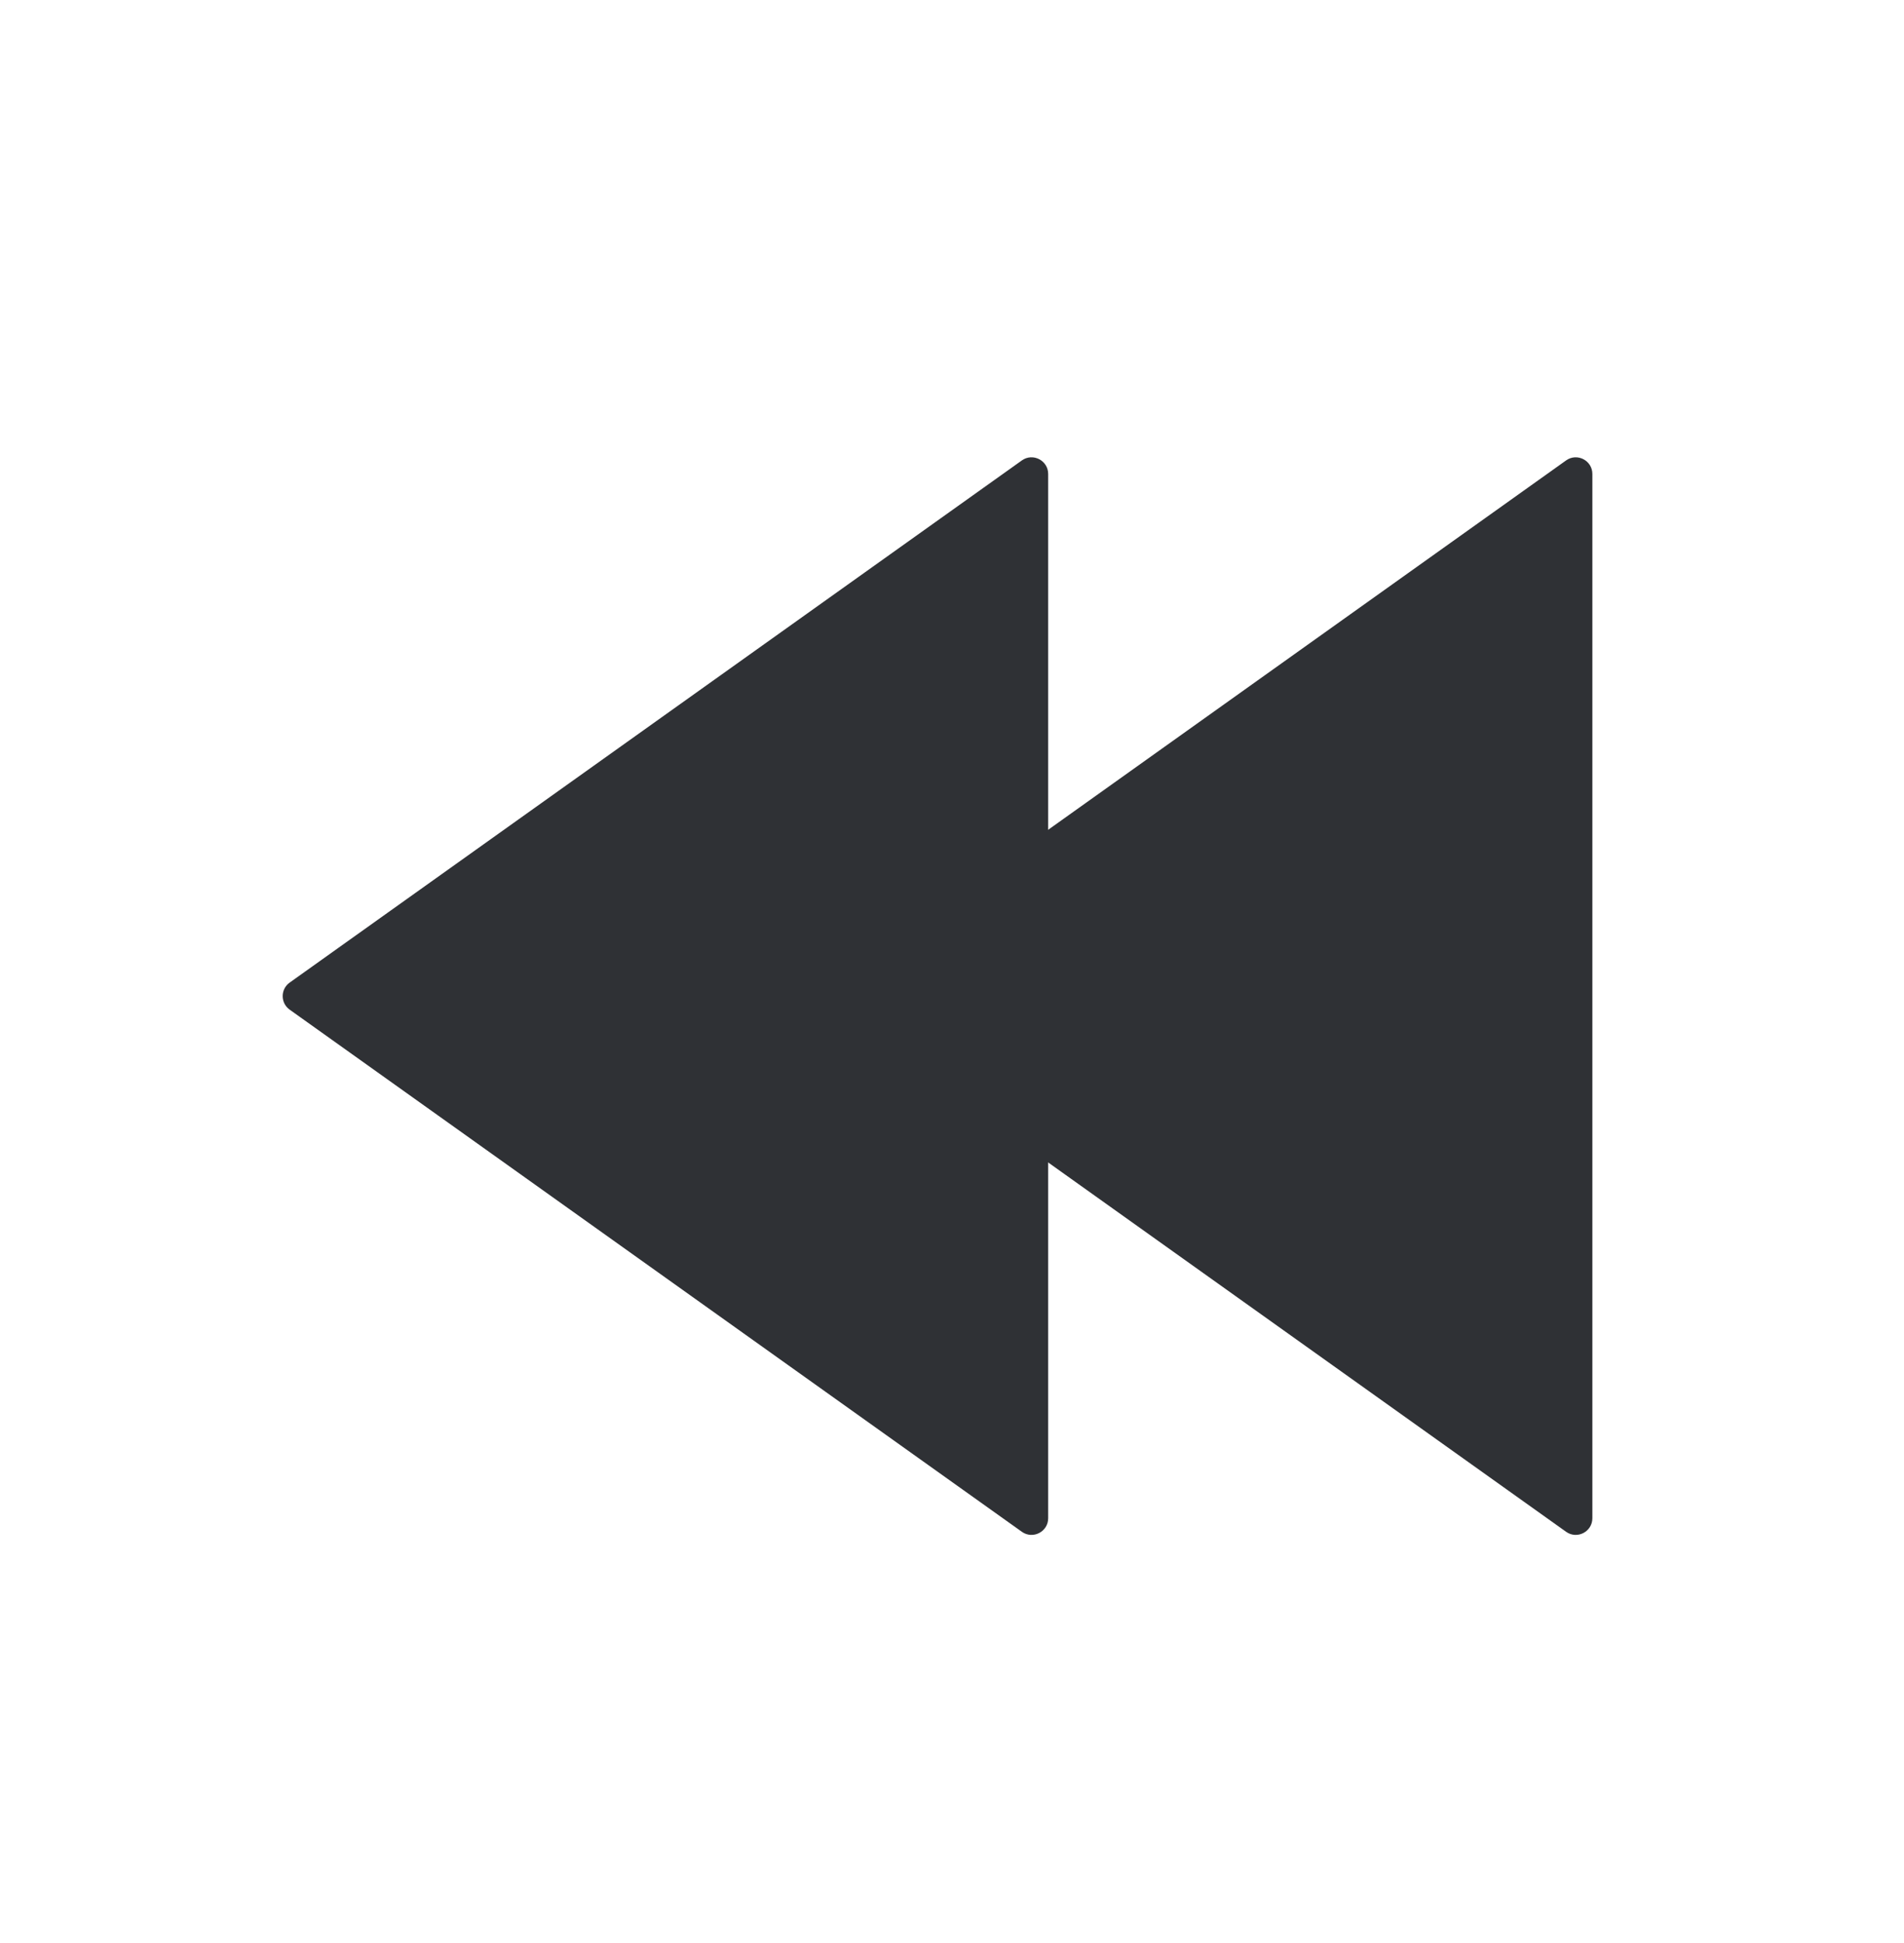
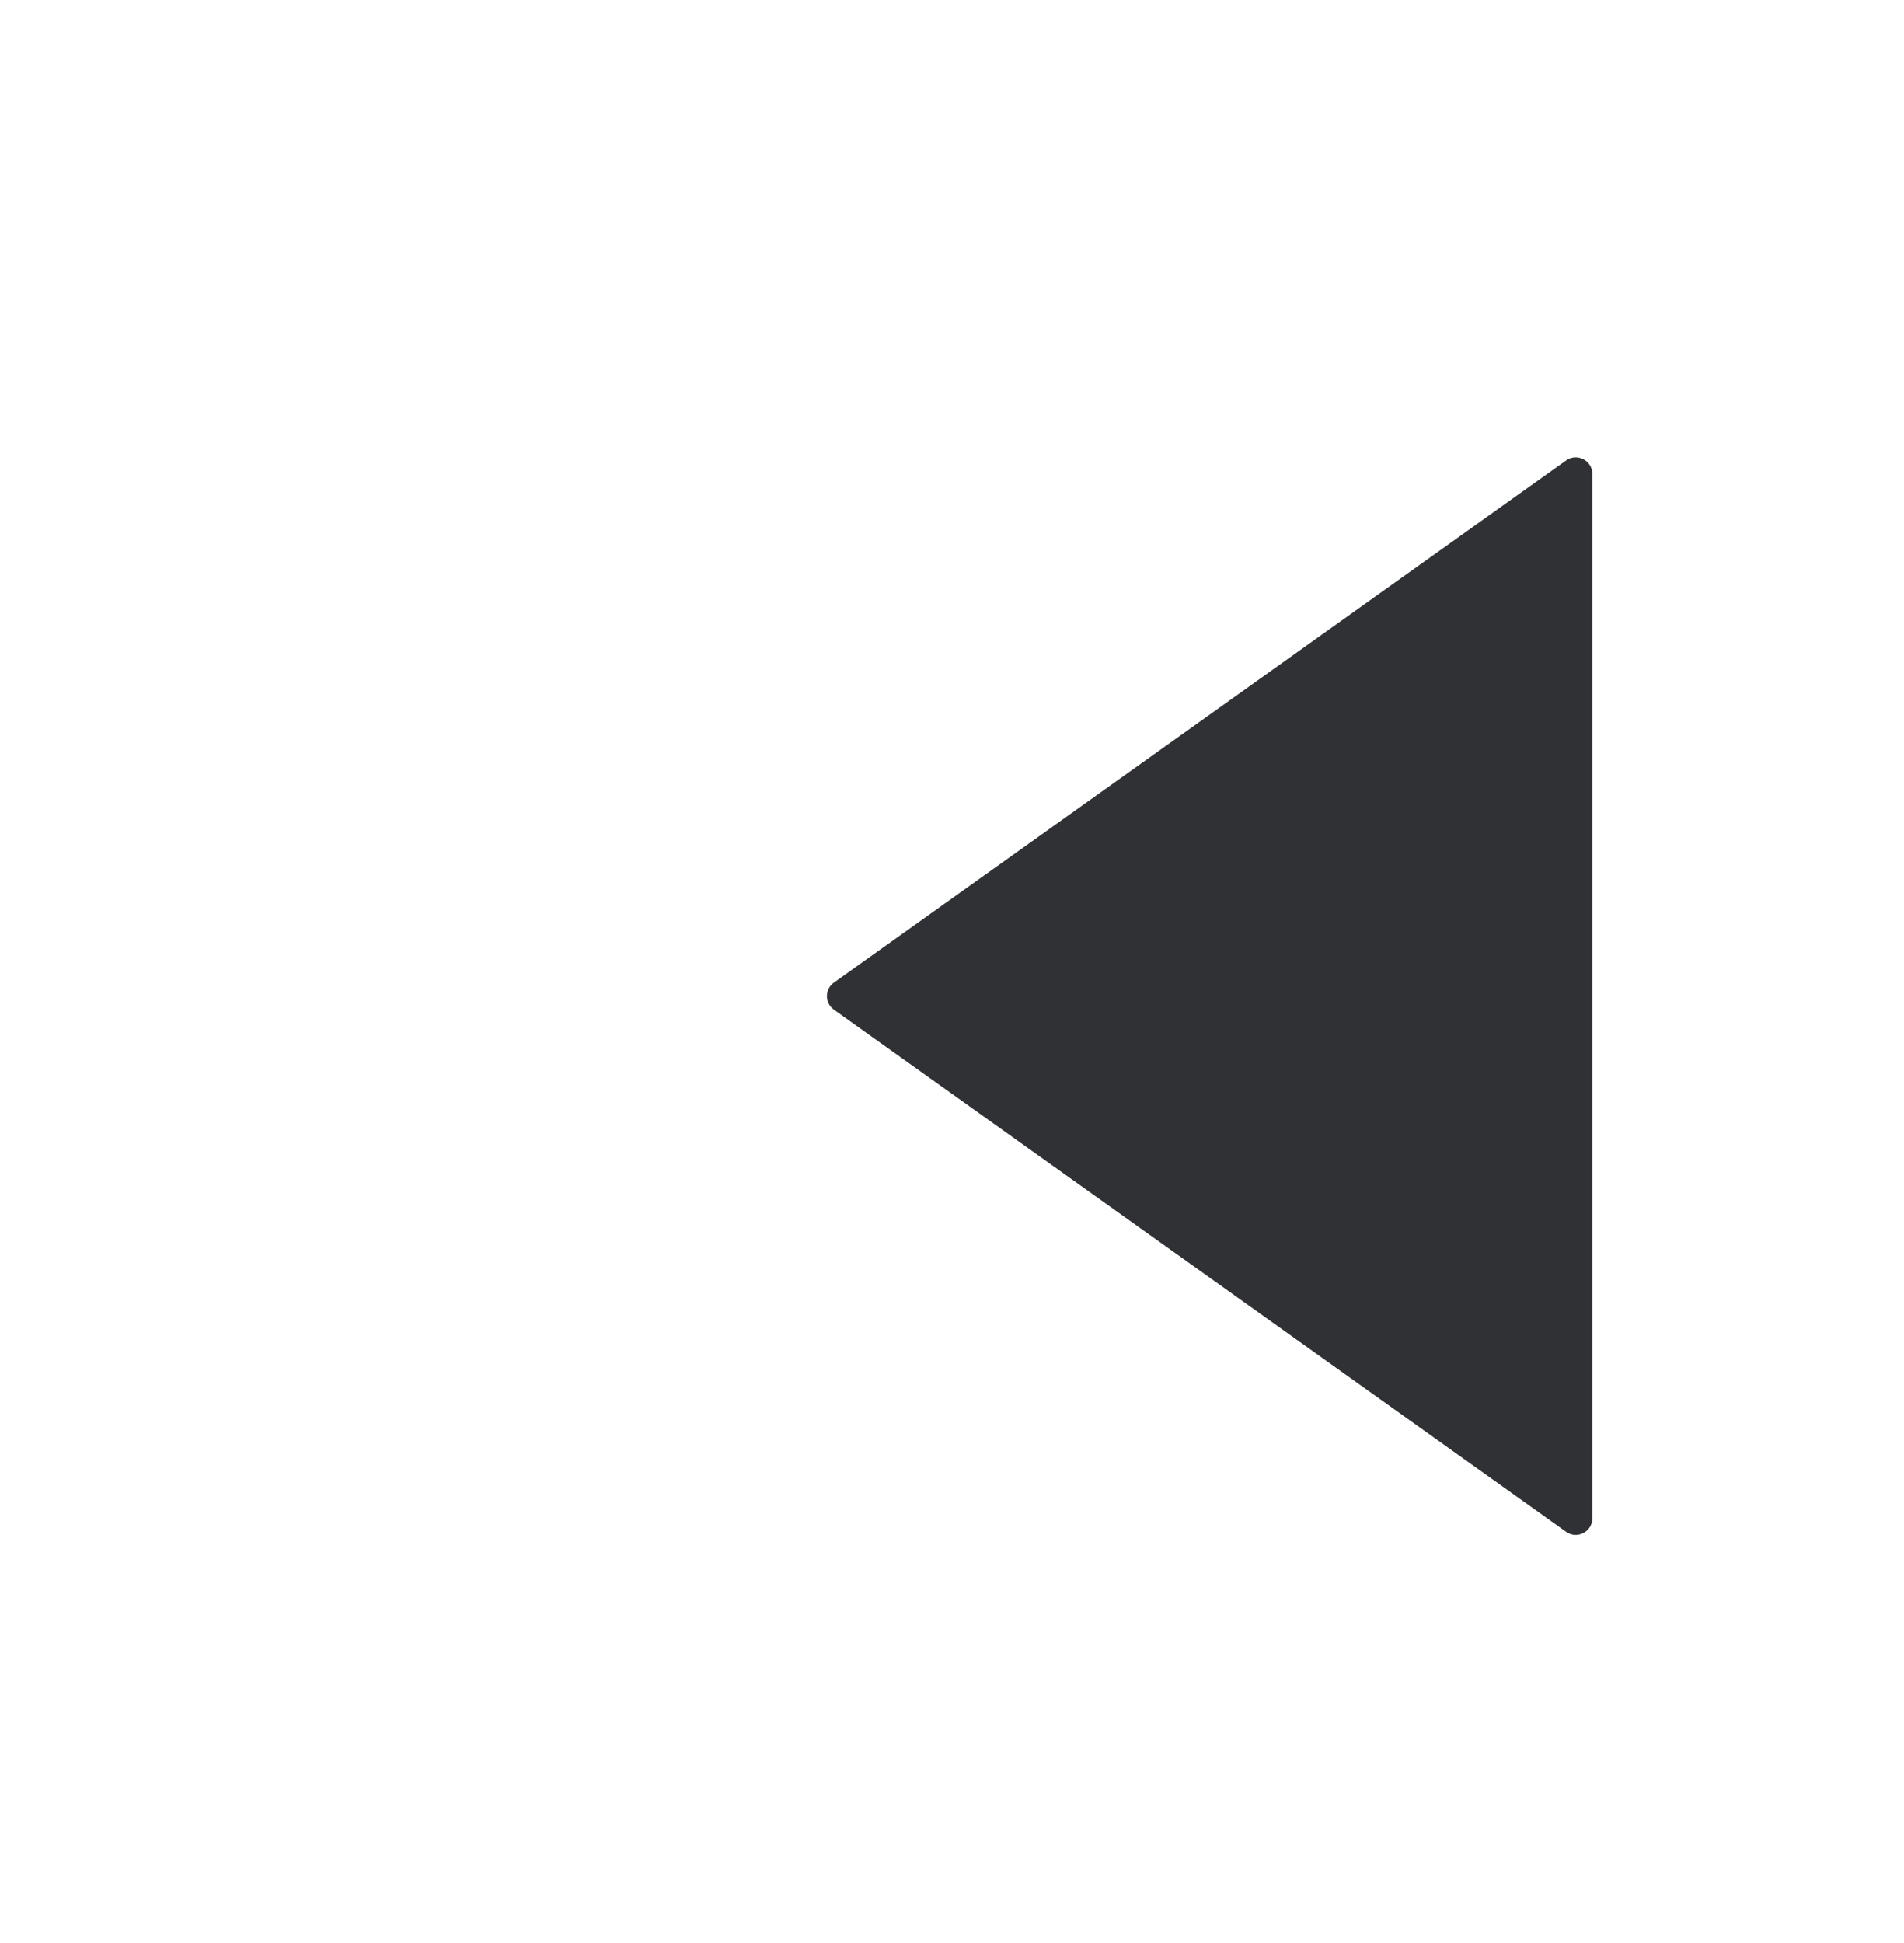
<svg xmlns="http://www.w3.org/2000/svg" width="49" height="50" viewBox="0 0 49 50" fill="none">
  <path d="M21.461 25.982C21.221 25.811 21.221 25.455 21.461 25.285L40.304 11.848C40.587 11.646 40.98 11.849 40.98 12.197V39.069C40.98 39.417 40.587 39.62 40.304 39.418L21.461 25.982Z" fill="#2F3135" />
-   <path d="M7.455 25.982C7.215 25.811 7.215 25.455 7.455 25.285L26.298 11.848C26.581 11.646 26.975 11.849 26.975 12.197V39.069C26.975 39.417 26.581 39.62 26.298 39.418L7.455 25.982Z" fill="#2F3135" />
</svg>